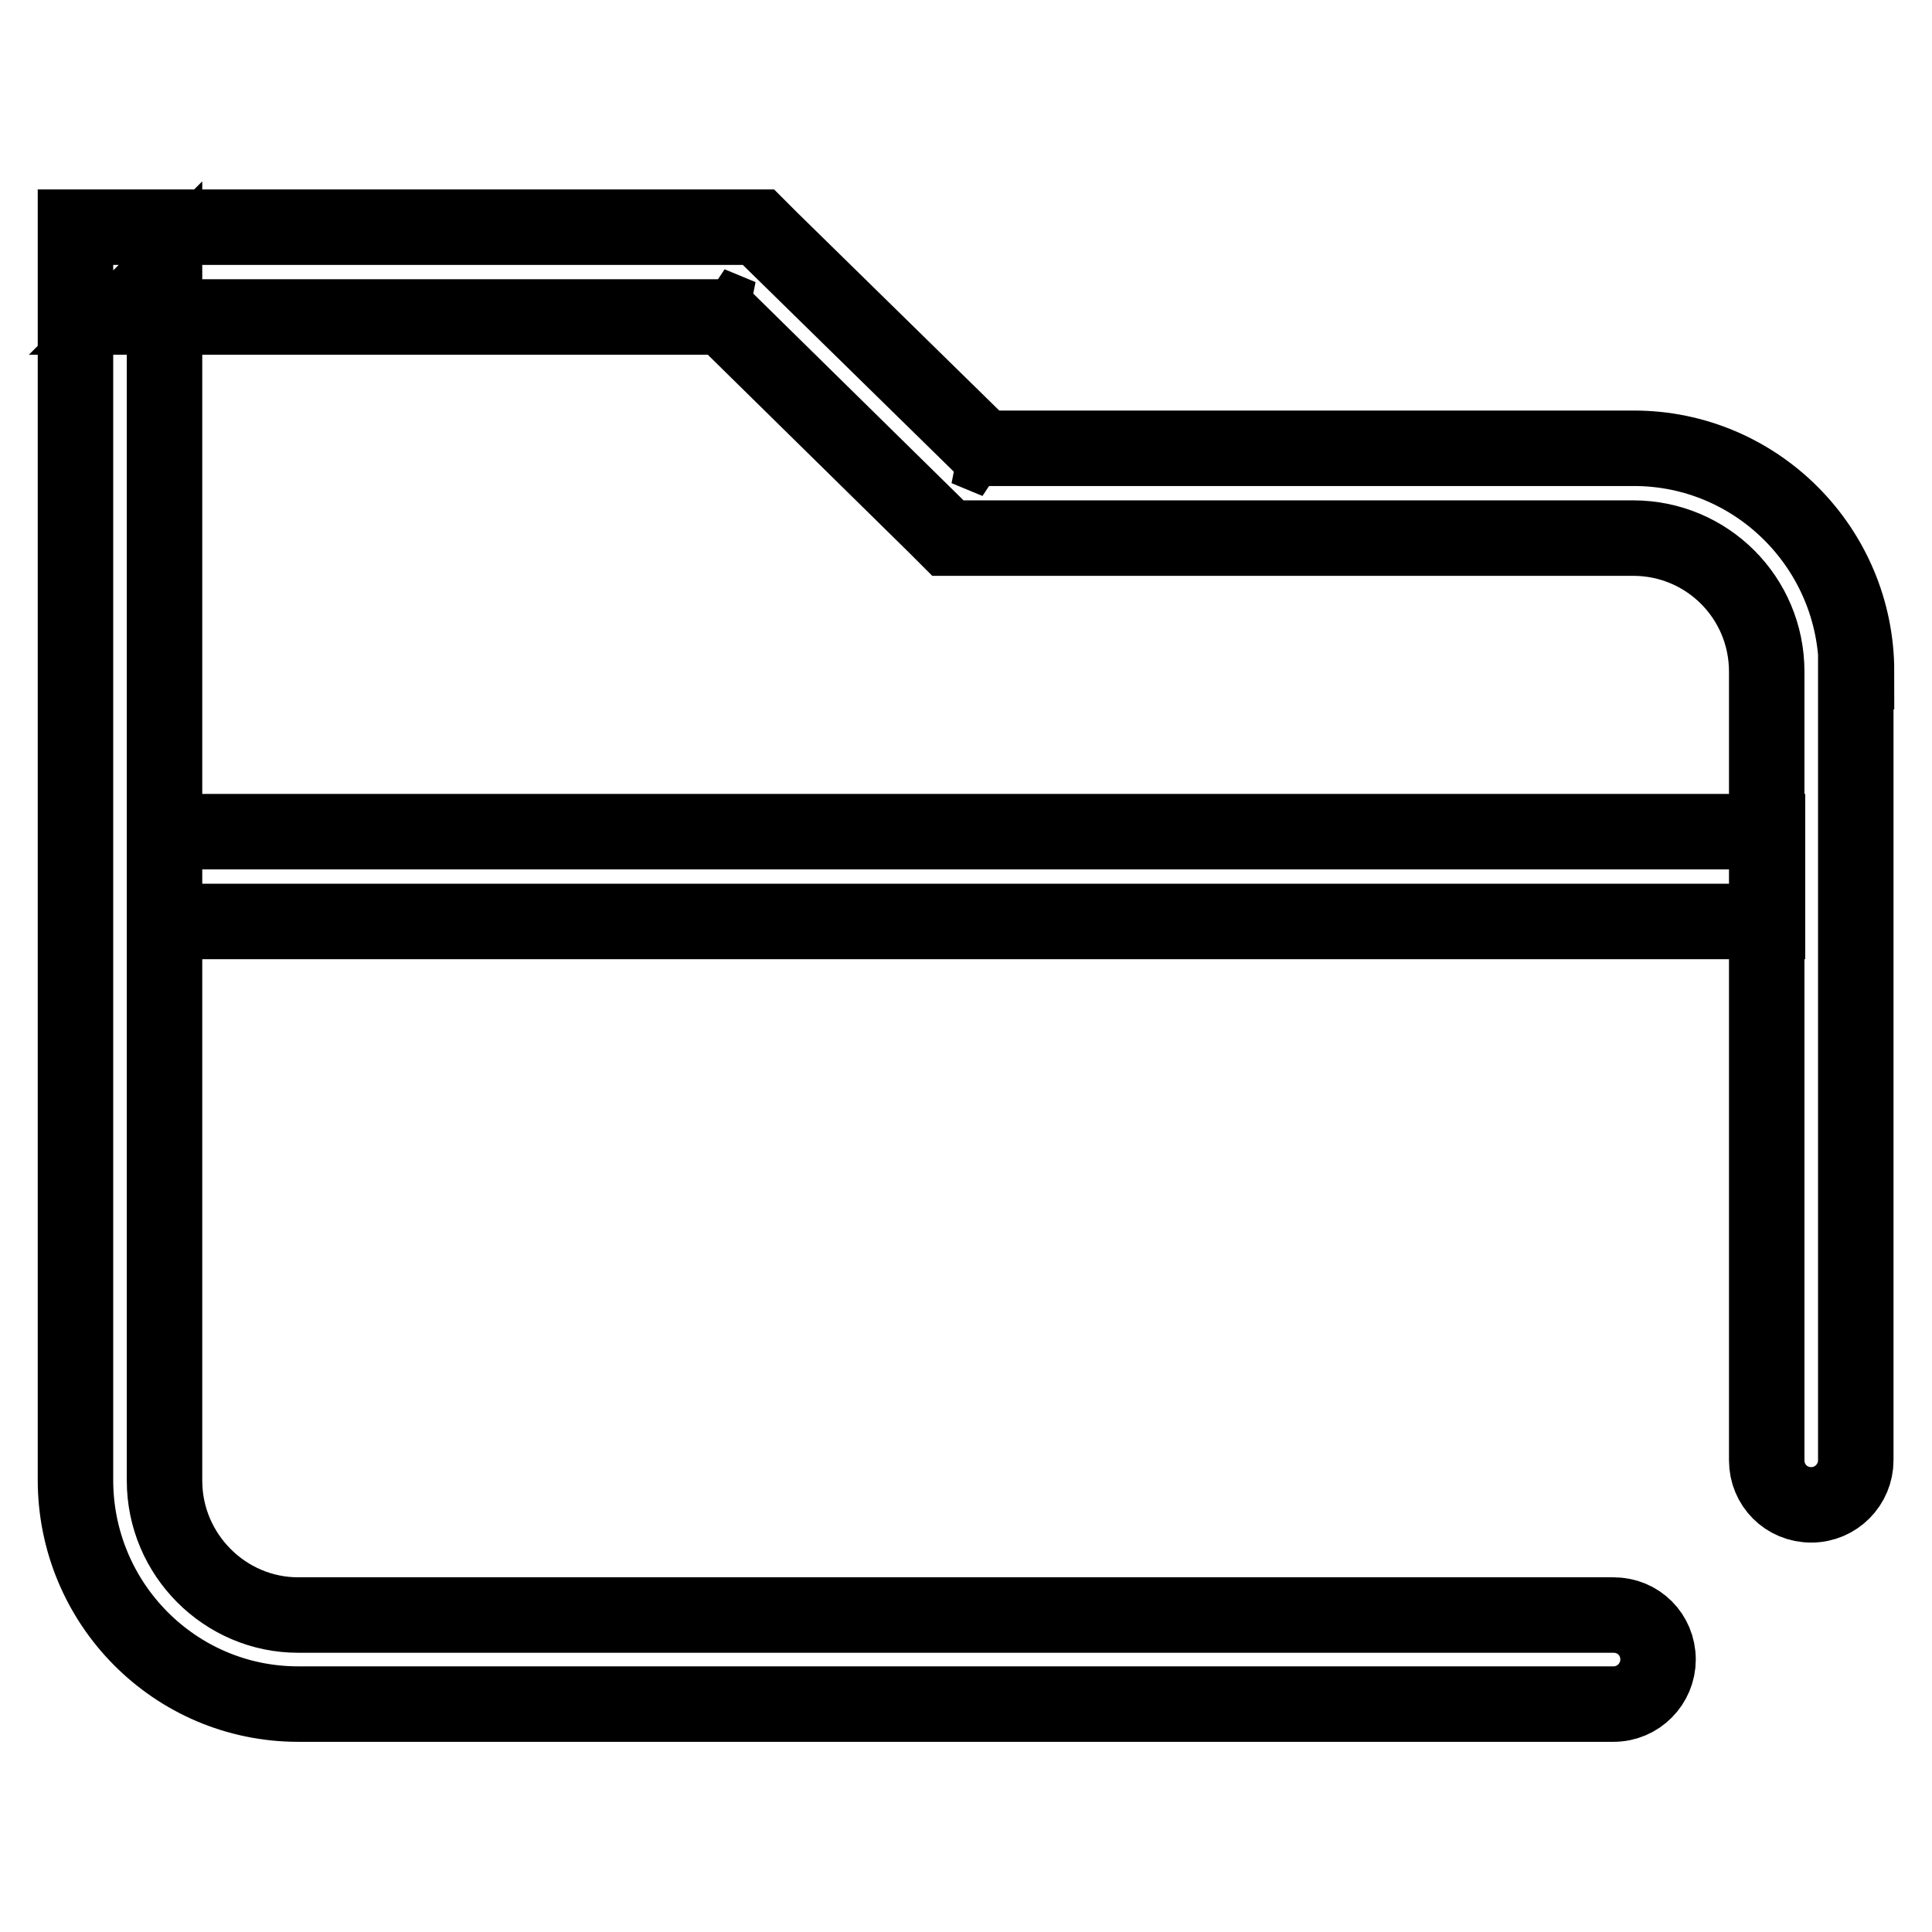
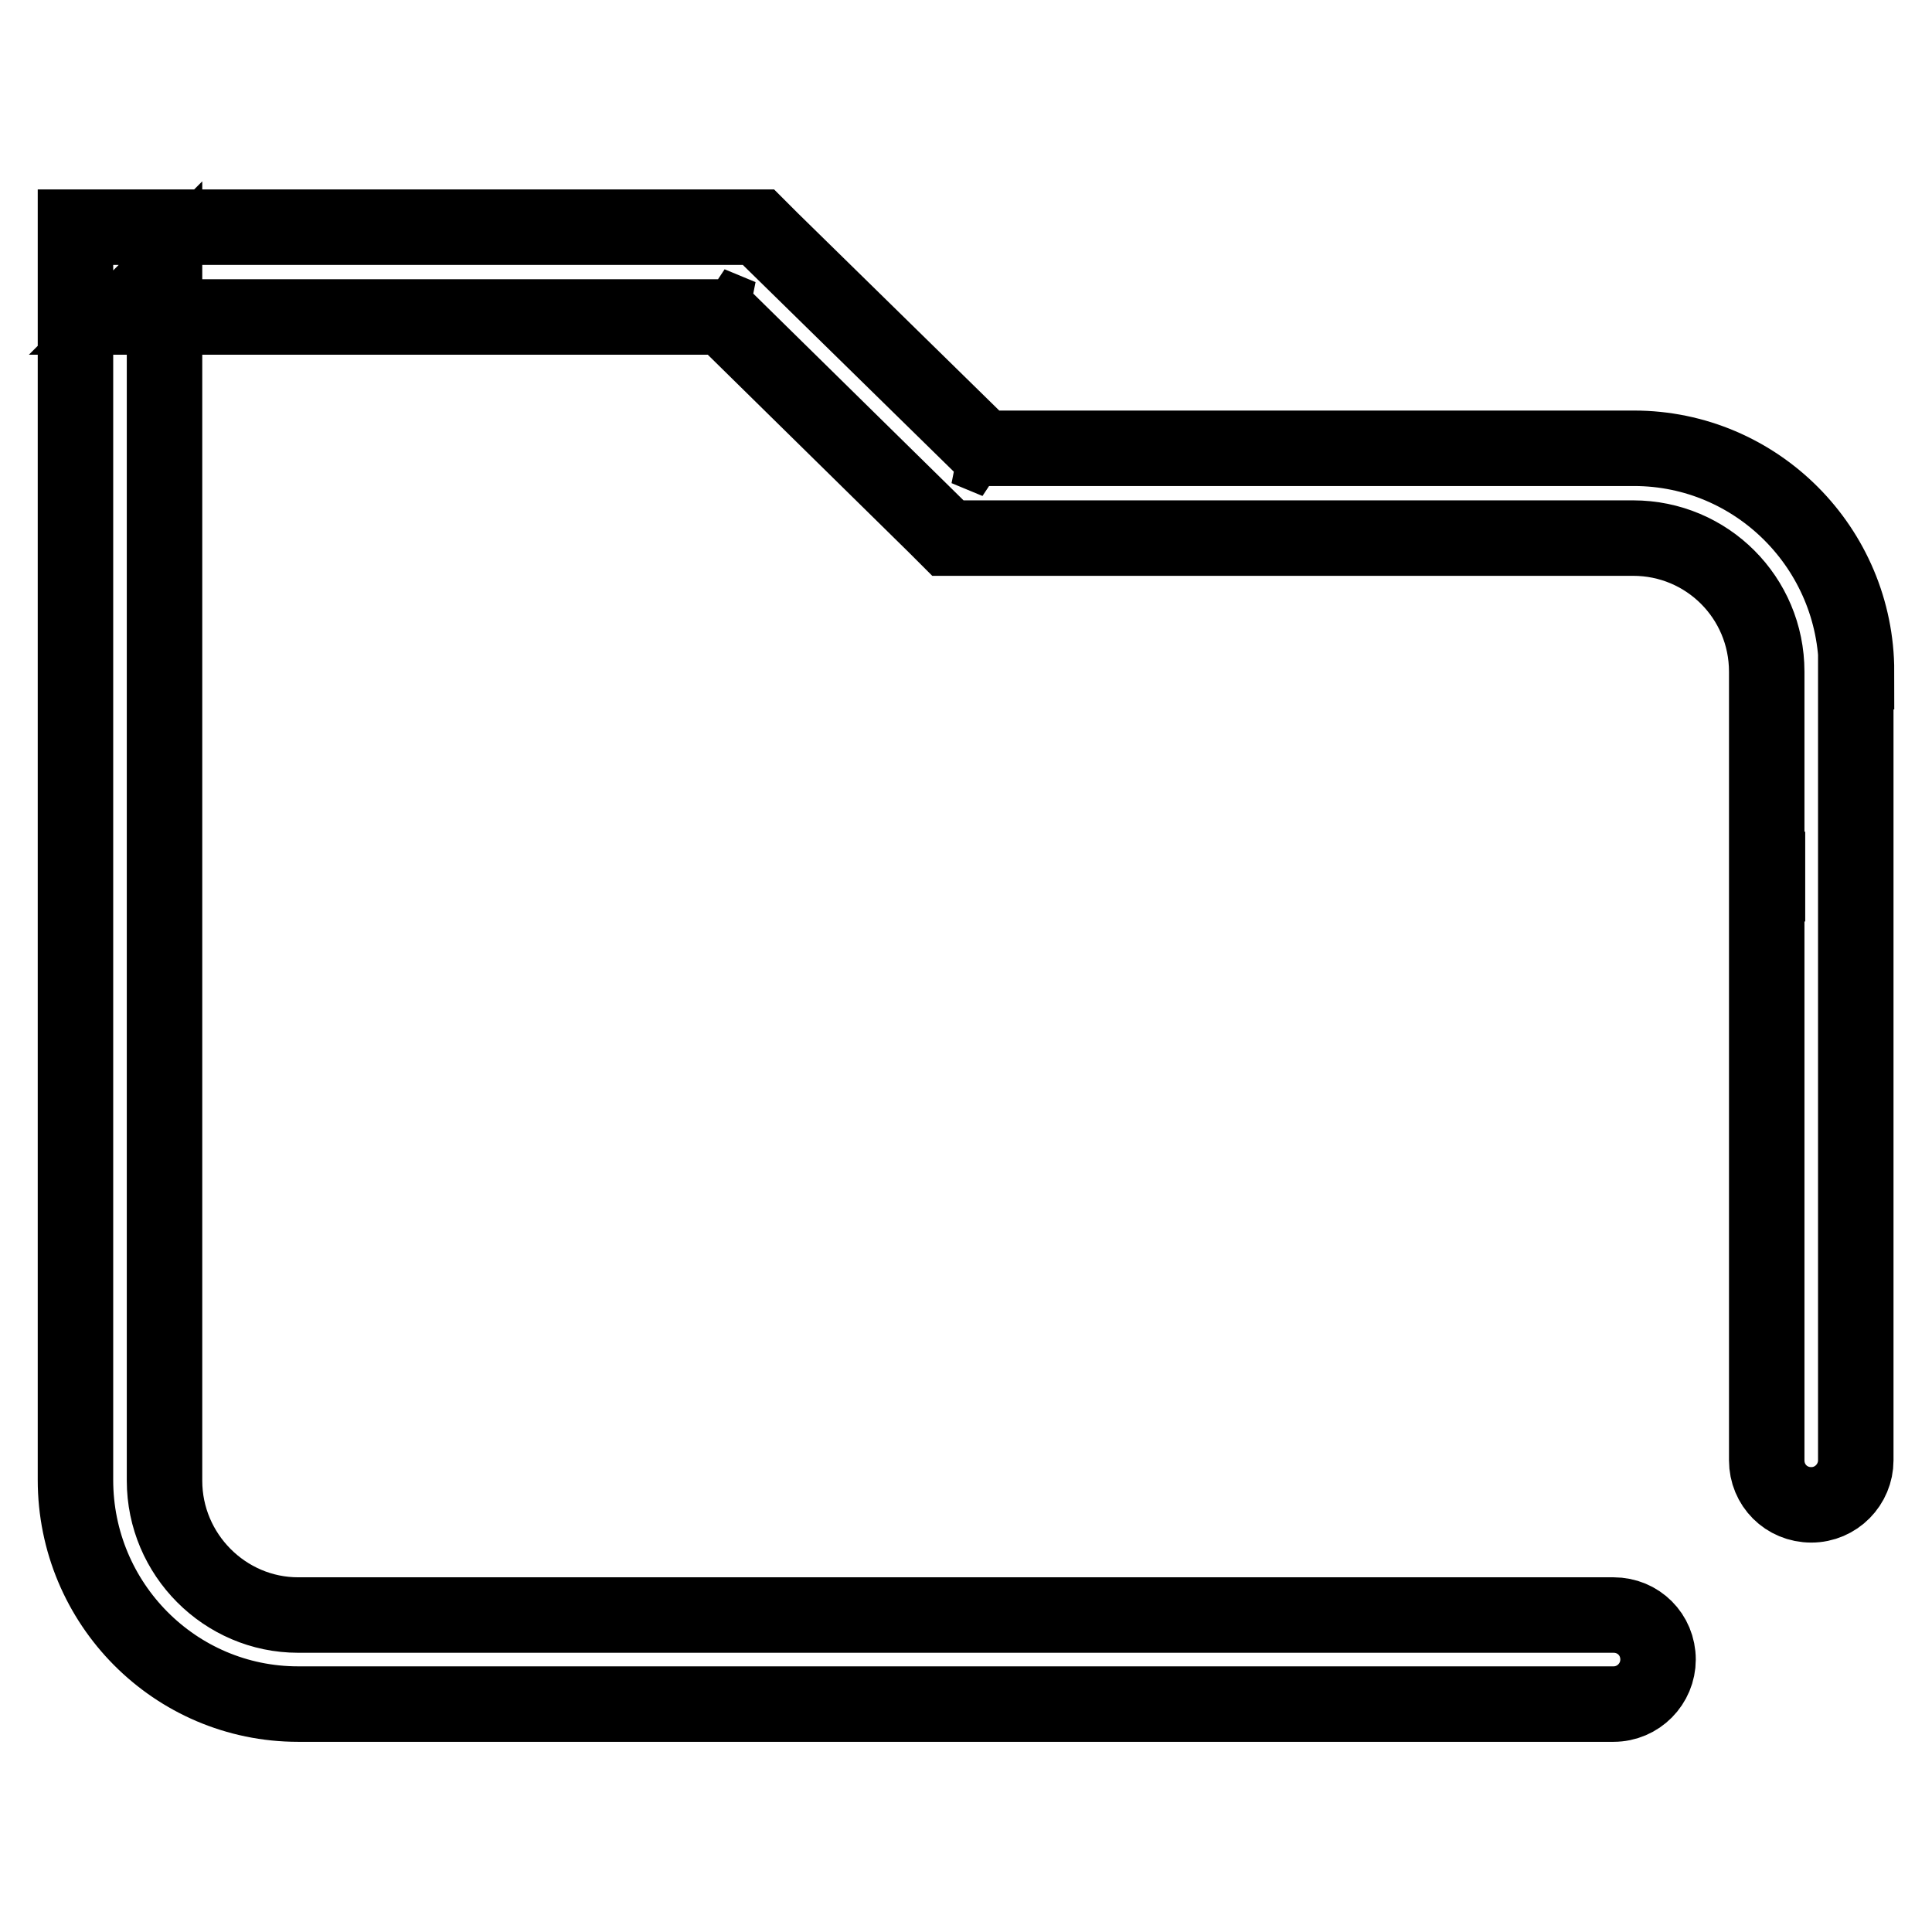
<svg xmlns="http://www.w3.org/2000/svg" version="1.1" x="0px" y="0px" viewBox="0 0 256 256" enable-background="new 0 0 256 256" xml:space="preserve">
  <g>
-     <path stroke-width="10" fill-opacity="0" stroke="#000000" d="M246,89c0-16.3-13.2-29.6-29.5-29.6c0,0,0,0-0.1,0H128l4.1,1.7l-29.9-29.3l-1.7-1.7H10v166 c0,16.4,13.2,29.7,29.5,29.7h174.3c3.3,0,5.9-2.7,5.9-5.9c0-3.3-2.6-5.9-5.9-5.9H39.5c-9.7,0-17.7-8-17.7-17.8V36.1L15.9,42h82.3 l-4.1-1.7l29.8,29.3l1.7,1.7h90.8c9.8,0,17.7,7.9,17.7,17.7c0,0,0,0,0,0v104.5c0,3.3,2.6,5.9,5.9,5.9c3.3,0,5.9-2.7,5.9-5.9V89 L246,89z M234.2,122.1l0-11.9H21.8v11.9H234.2L234.2,122.1z" />
+     <path stroke-width="10" fill-opacity="0" stroke="#000000" d="M246,89c0-16.3-13.2-29.6-29.5-29.6c0,0,0,0-0.1,0H128l4.1,1.7l-29.9-29.3l-1.7-1.7H10v166 c0,16.4,13.2,29.7,29.5,29.7h174.3c3.3,0,5.9-2.7,5.9-5.9c0-3.3-2.6-5.9-5.9-5.9H39.5c-9.7,0-17.7-8-17.7-17.8V36.1L15.9,42h82.3 l-4.1-1.7l29.8,29.3l1.7,1.7h90.8c9.8,0,17.7,7.9,17.7,17.7c0,0,0,0,0,0v104.5c0,3.3,2.6,5.9,5.9,5.9c3.3,0,5.9-2.7,5.9-5.9V89 L246,89z M234.2,122.1l0-11.9v11.9H234.2L234.2,122.1z" />
  </g>
</svg>